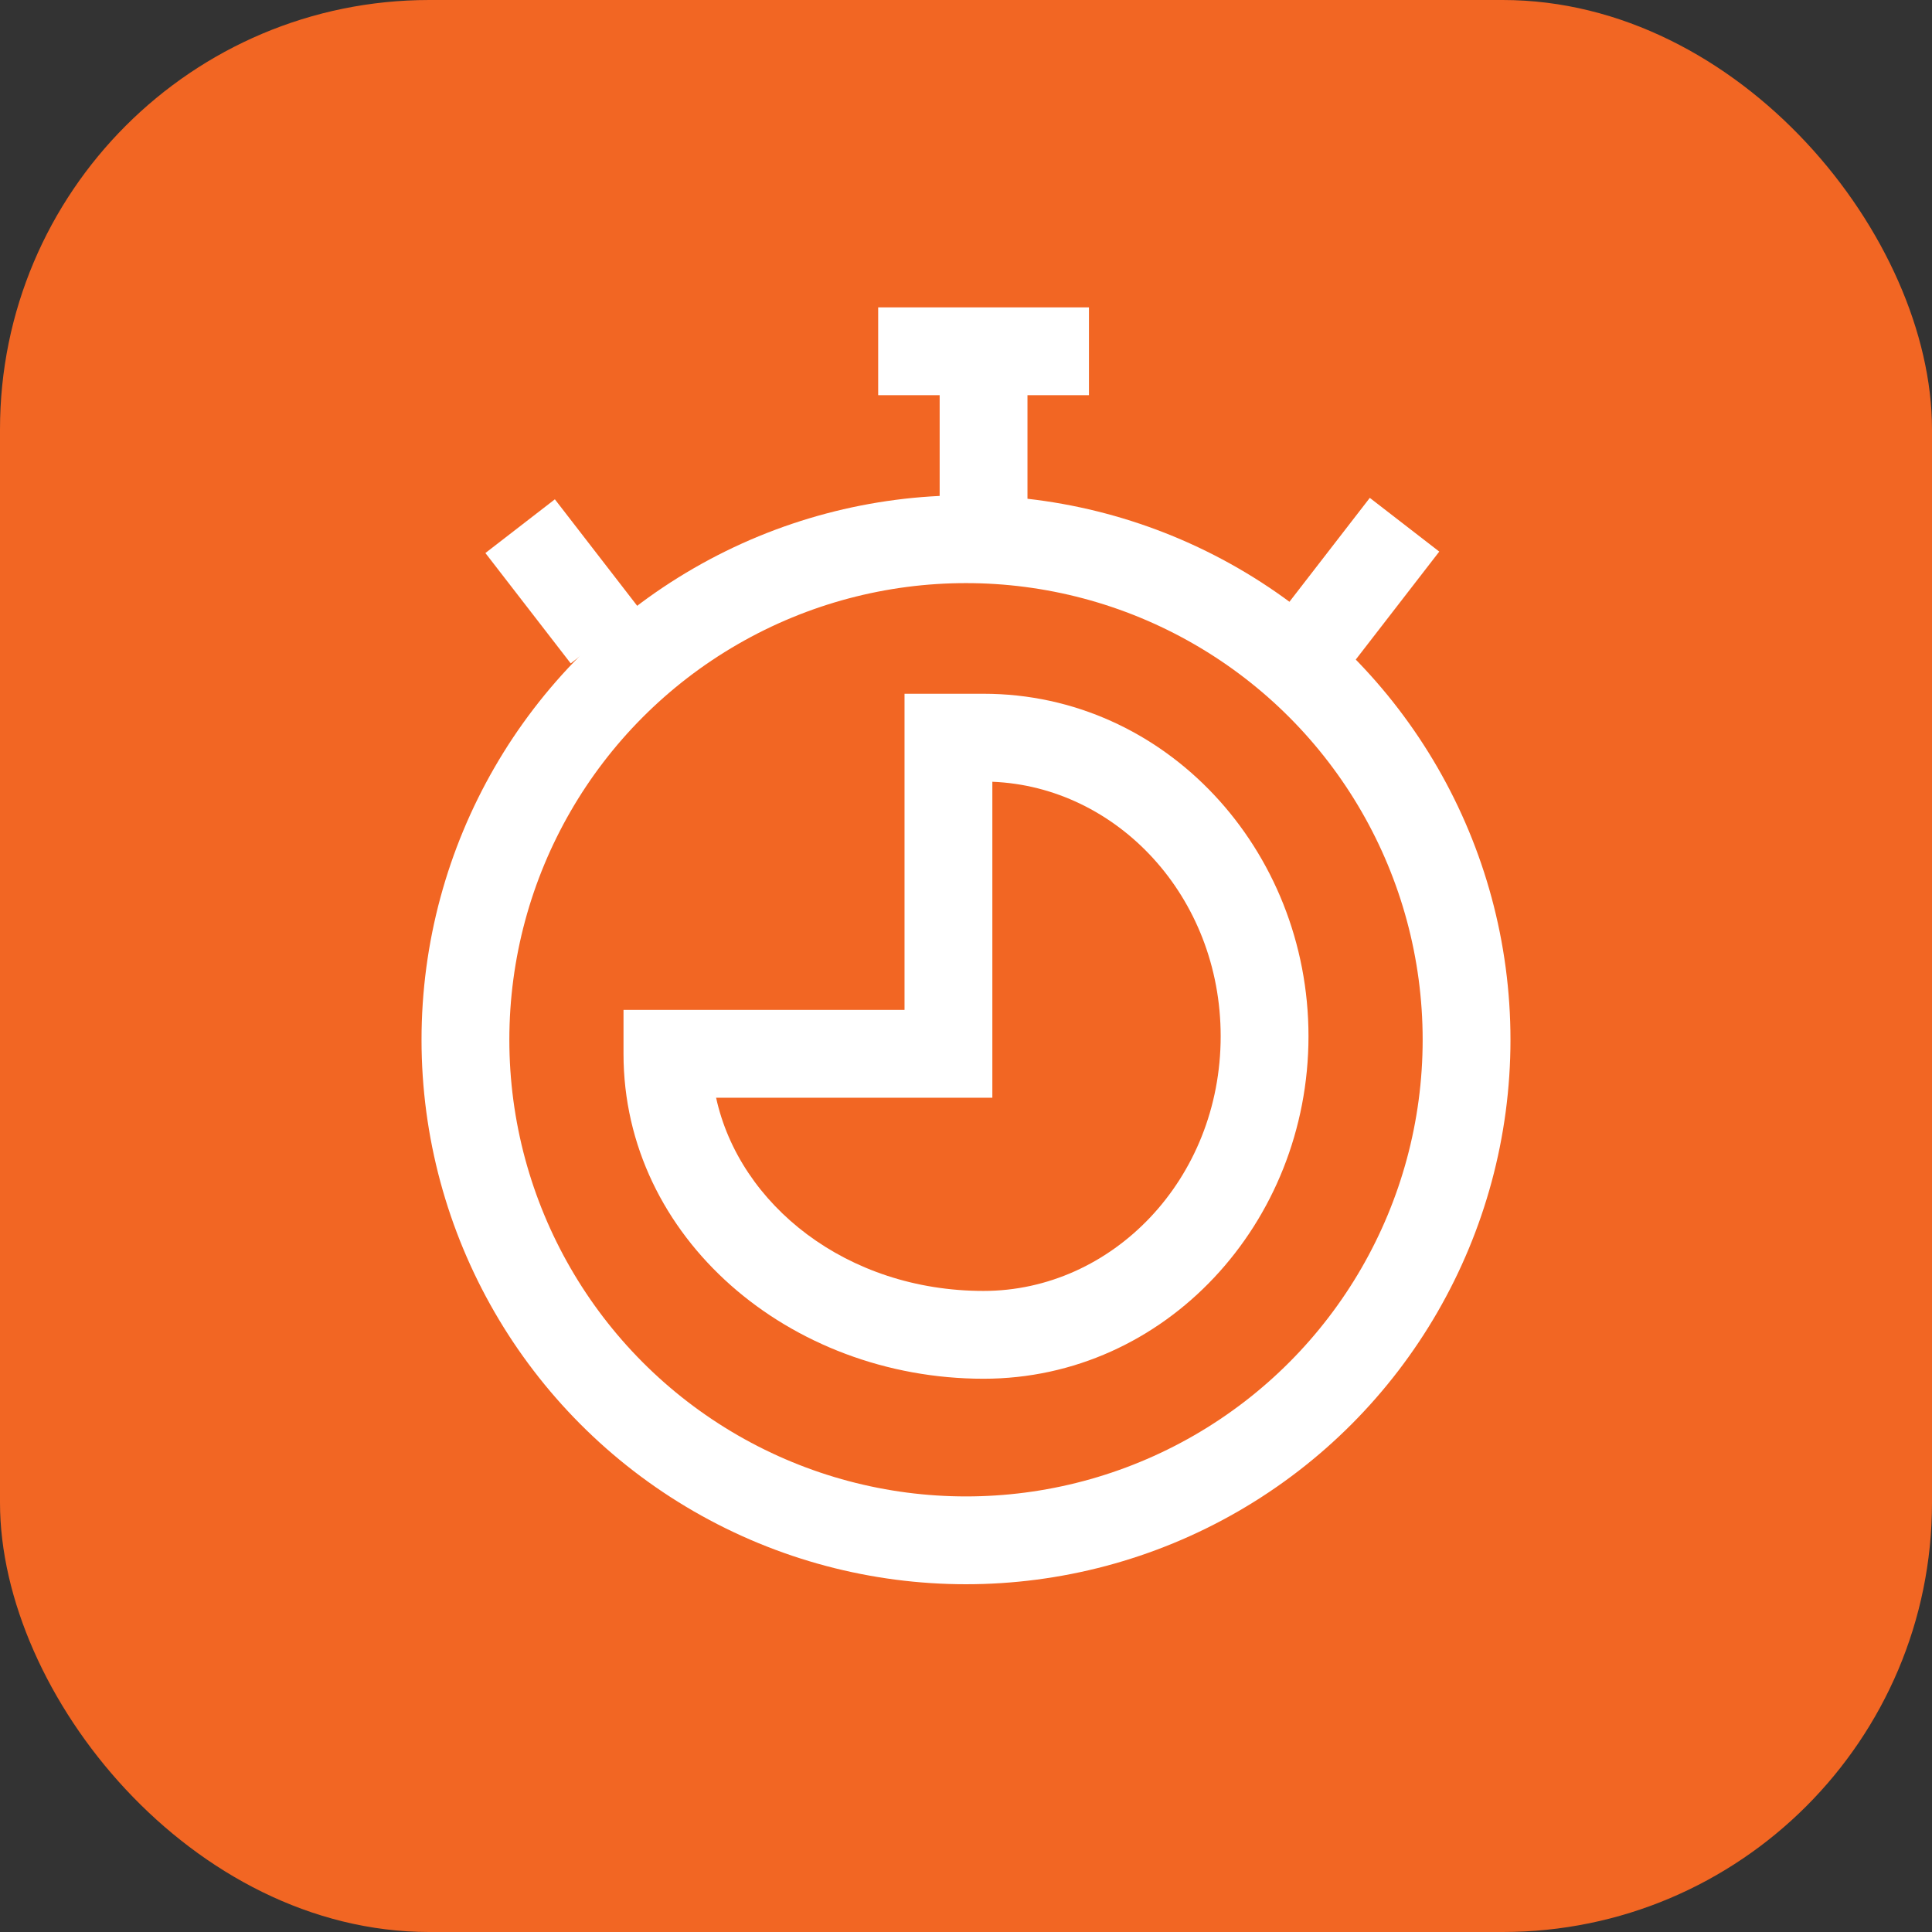
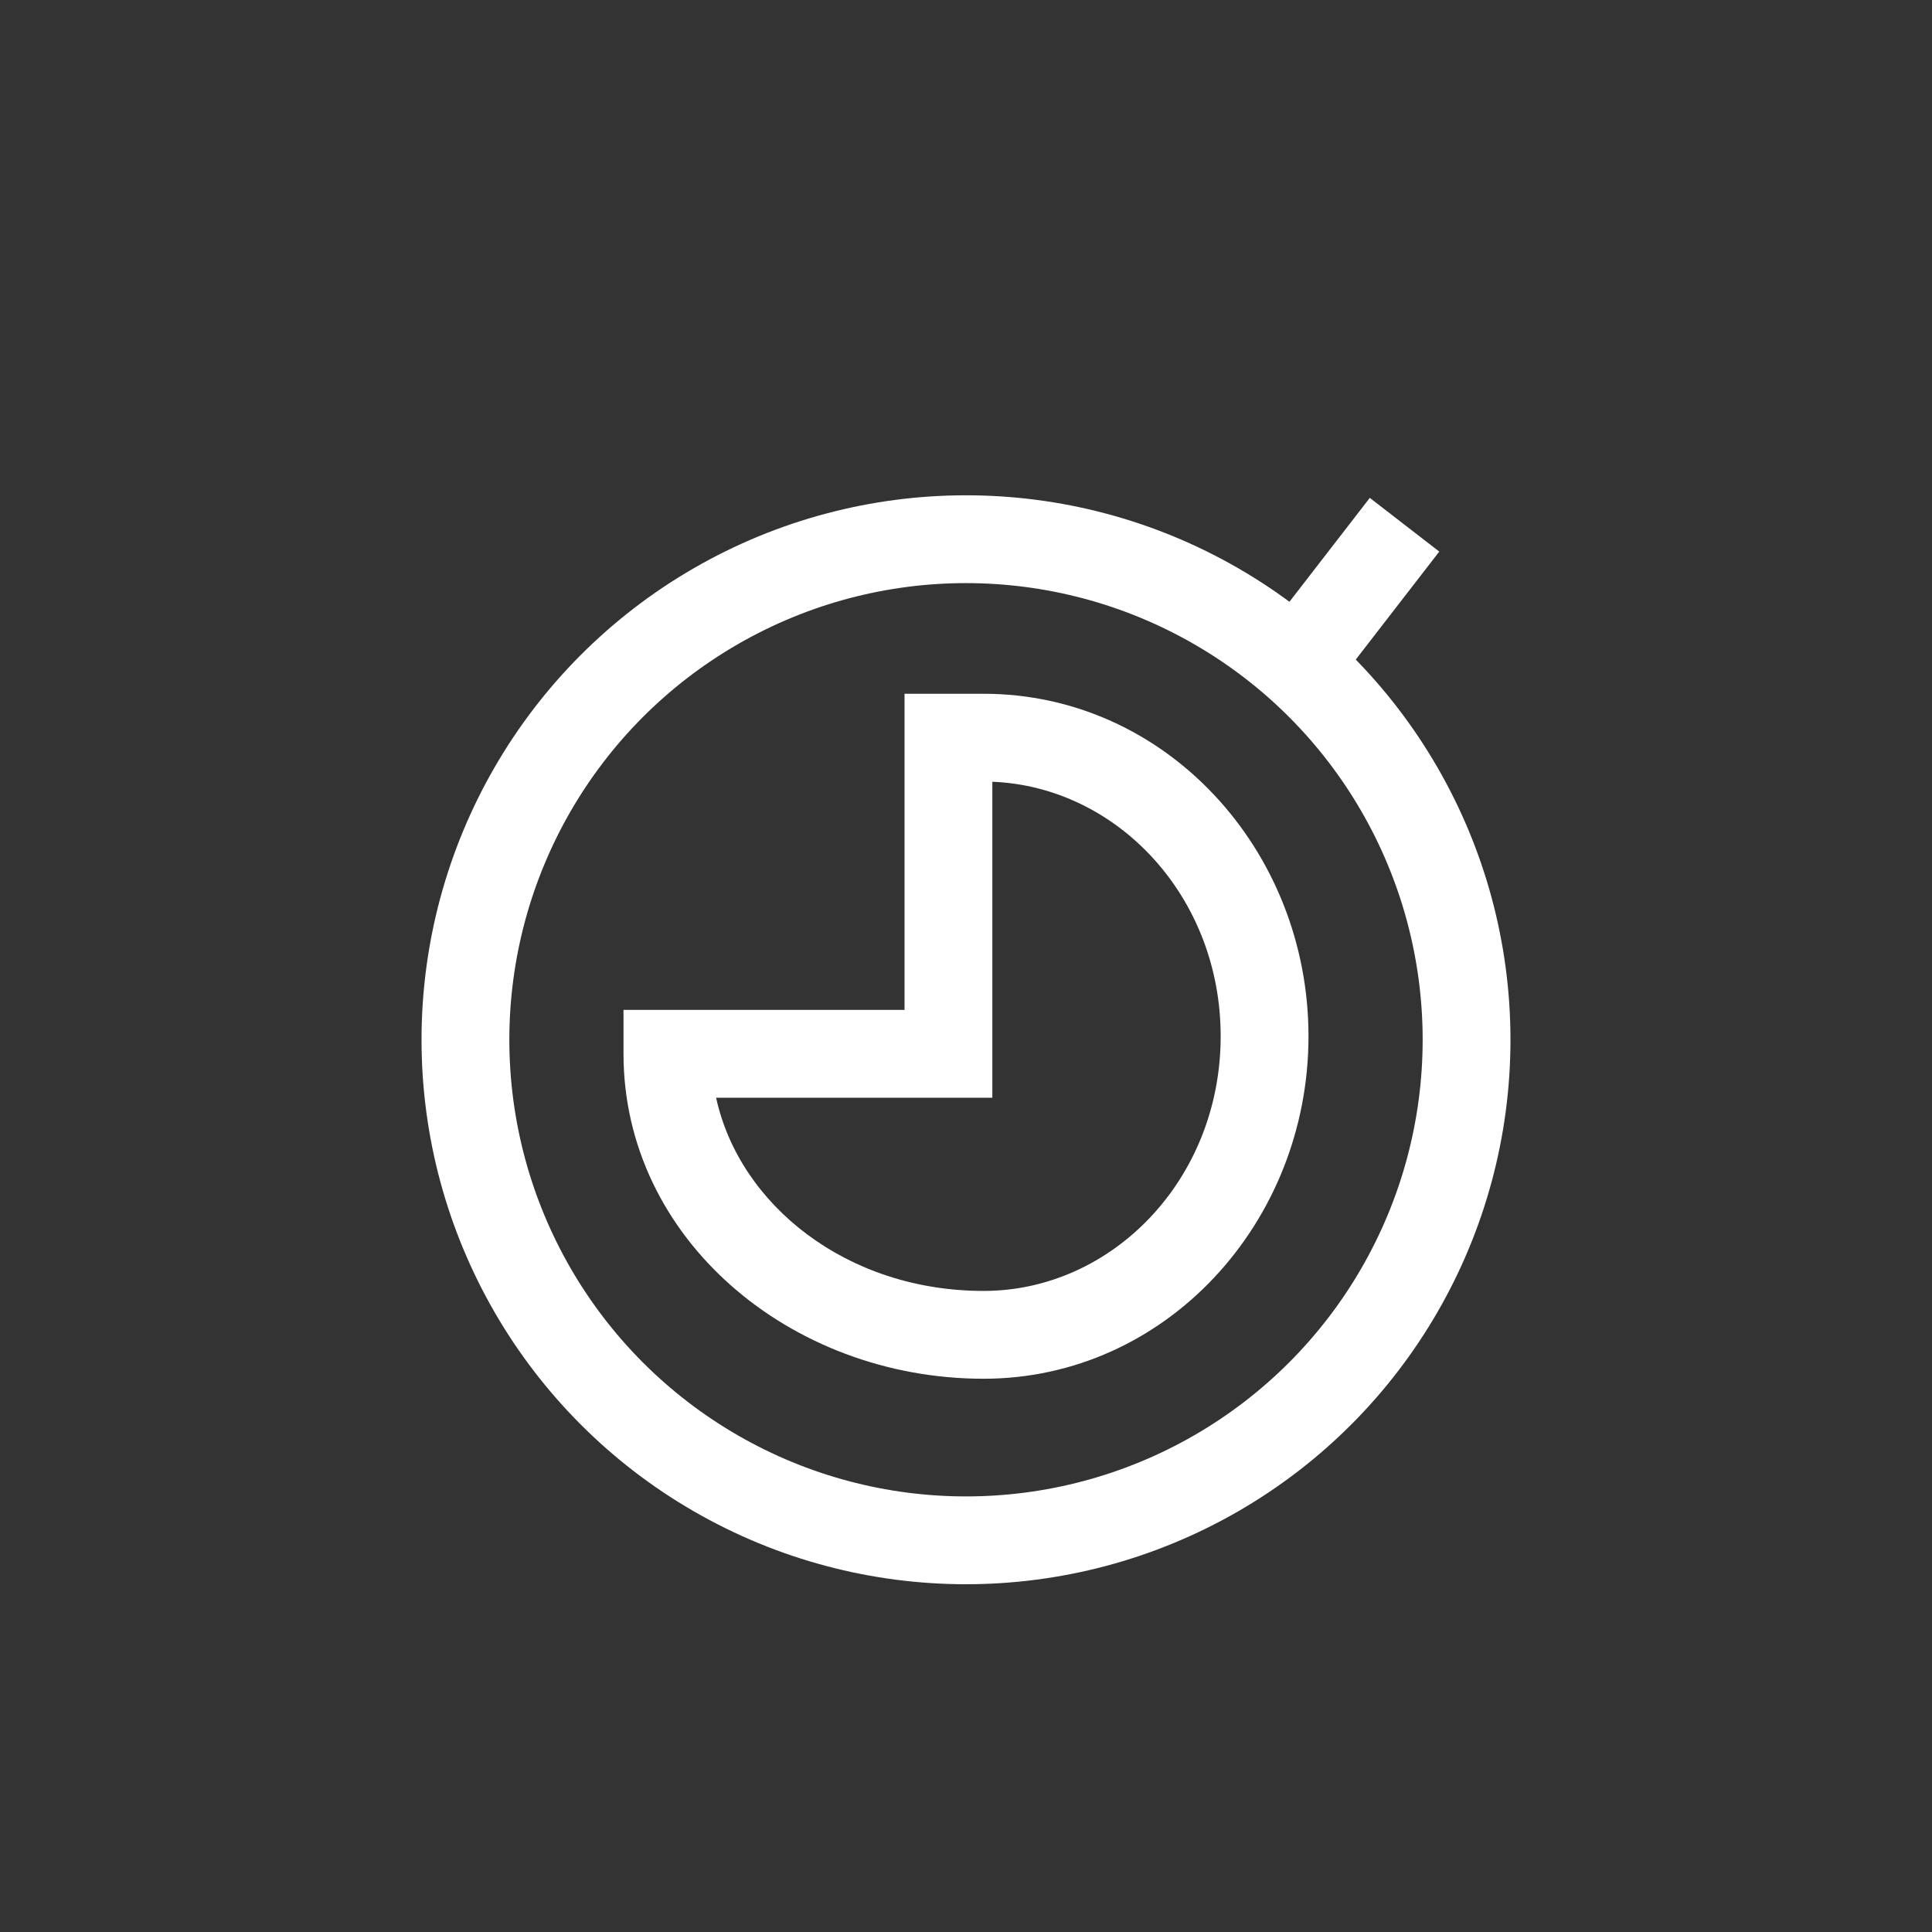
<svg xmlns="http://www.w3.org/2000/svg" fill="none" viewBox="0 0 55 55" height="55" width="55">
  <rect x="0" y="0" width="55" height="55" fill="#333333" stroke="none" />
-   <rect fill="#F26623" rx="12.222" height="55" width="55" />
  <circle stroke-width="2.5" stroke="white" r="14.25" cy="29.6" cx="27.5" />
  <path fill="white" d="M17.75 28.75V30C17.75 35.243 22.482 39.25 28 39.25C33.179 39.25 37.25 34.812 37.25 29.5C37.25 24.188 33.179 19.75 28 19.75H25.75V20V28.75H18H17.75ZM28.25 22.255V31.25H20.386C21.051 34.295 24.099 36.75 28 36.75C31.658 36.75 34.75 33.577 34.75 29.5C34.75 25.517 31.797 22.396 28.25 22.255Z" clip-rule="evenodd" fill-rule="evenodd" />
-   <path stroke-width="2.5" stroke="white" d="M14.807 14.979L17.236 18.121" />
  <path stroke-width="2.5" stroke="white" d="M39.984 14.938L37.555 18.079" />
-   <path stroke-width="2.5" stroke="white" d="M28 15V11" />
-   <path stroke-width="2.5" stroke="white" d="M31 10L25 10" />
</svg>